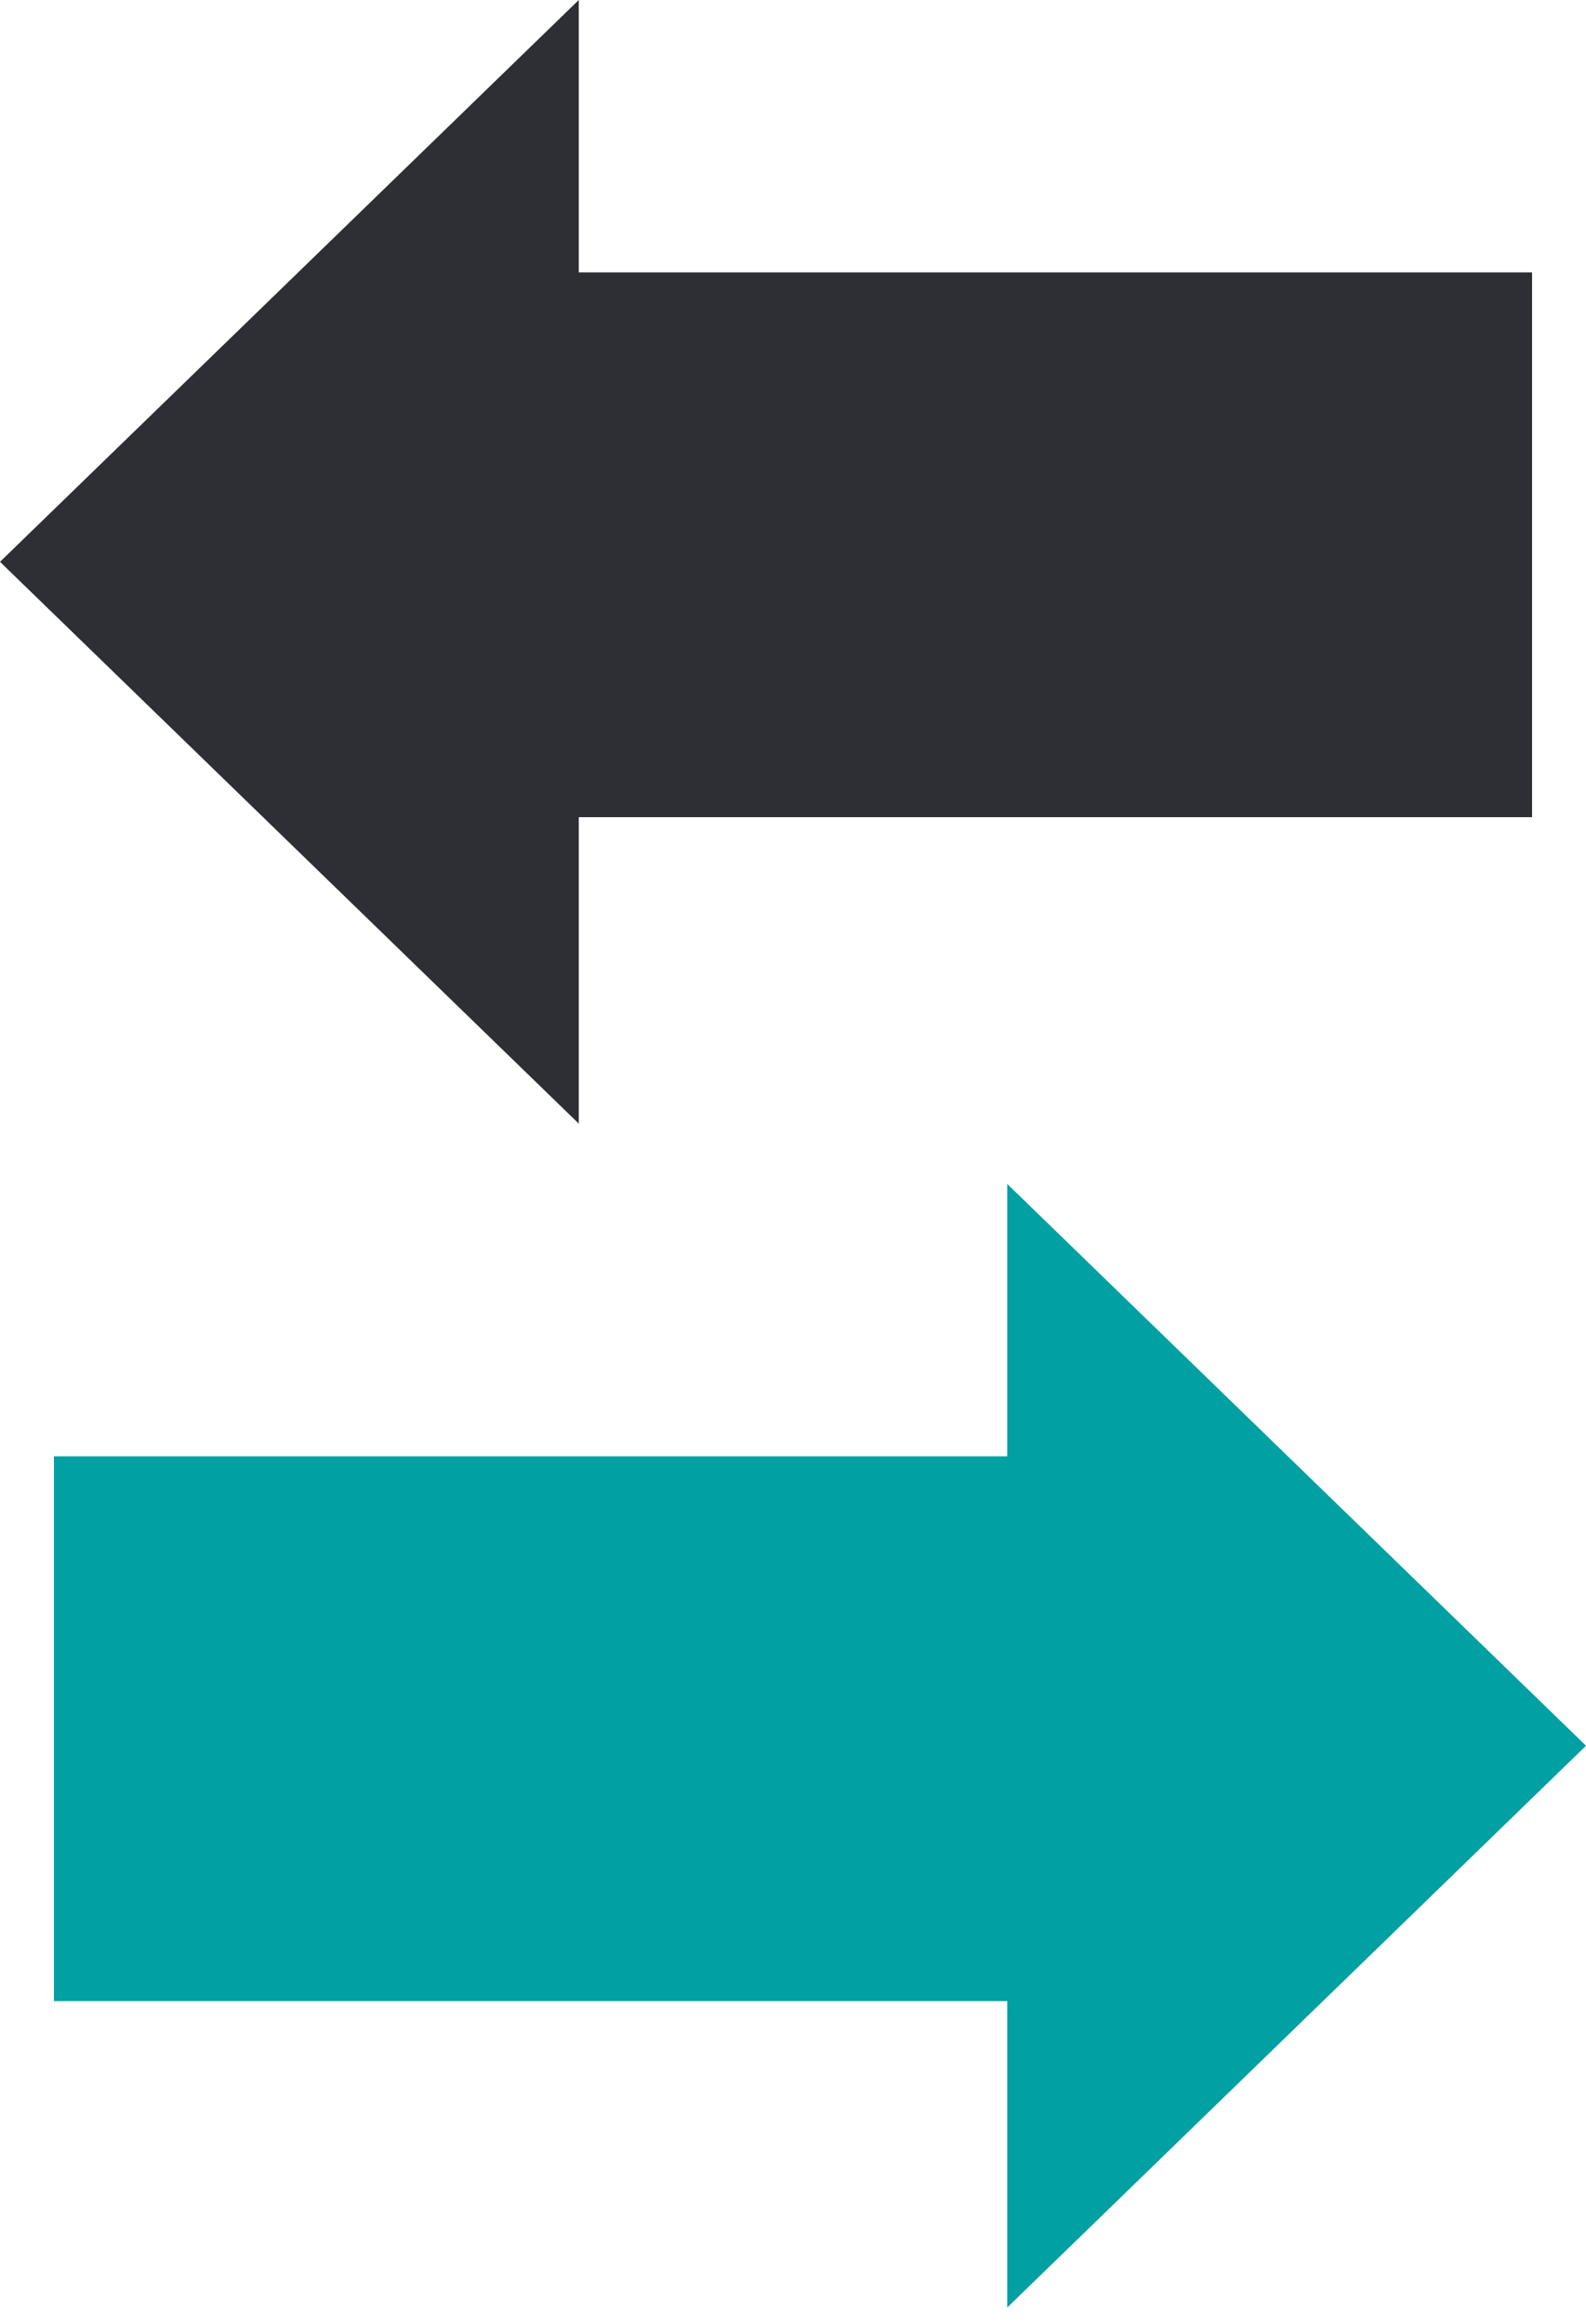
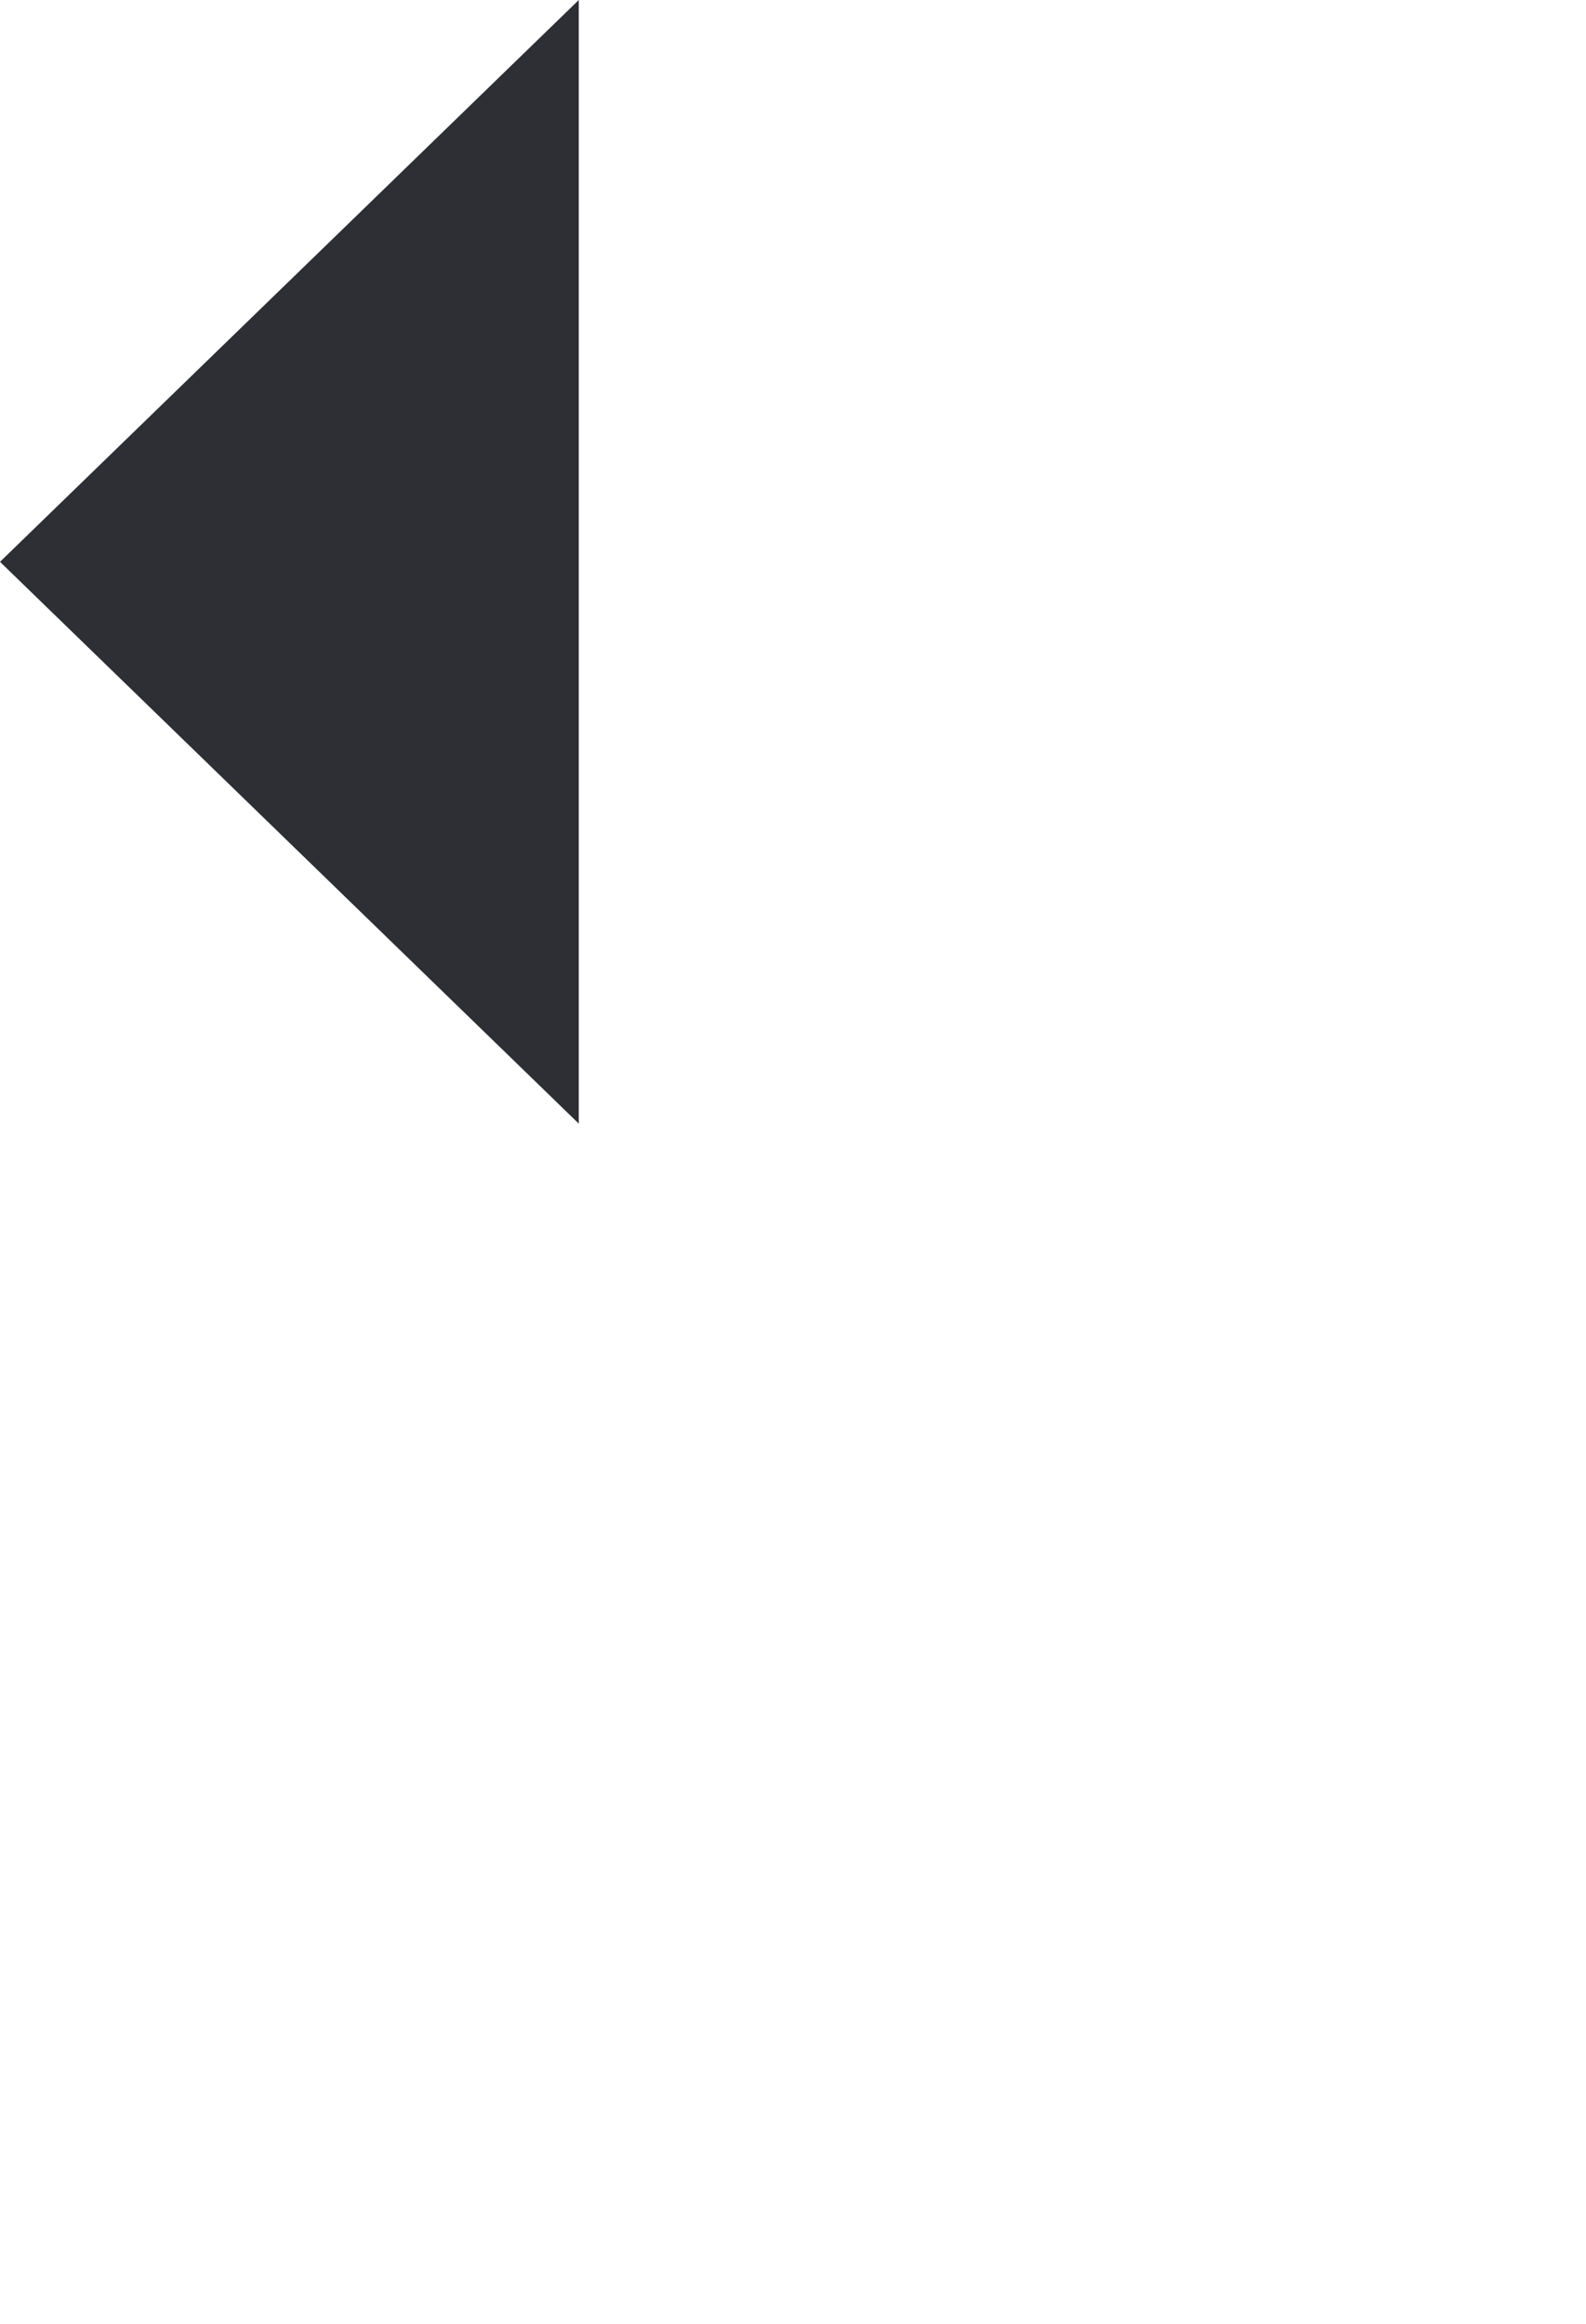
<svg xmlns="http://www.w3.org/2000/svg" width="43" height="63" viewBox="0 0 43 63" fill="none">
-   <path d="M15.692 7.385H41.538V22.154H15.692V30.462L0 15.231L15.692 0V7.385Z" fill="#2E2F34" />
-   <path d="M27.308 39.481H1.462V54.25H27.308V62.558L43.001 47.327L27.308 32.096V39.481Z" fill="#00A0A3" />
+   <path d="M15.692 7.385H41.538H15.692V30.462L0 15.231L15.692 0V7.385Z" fill="#2E2F34" />
</svg>